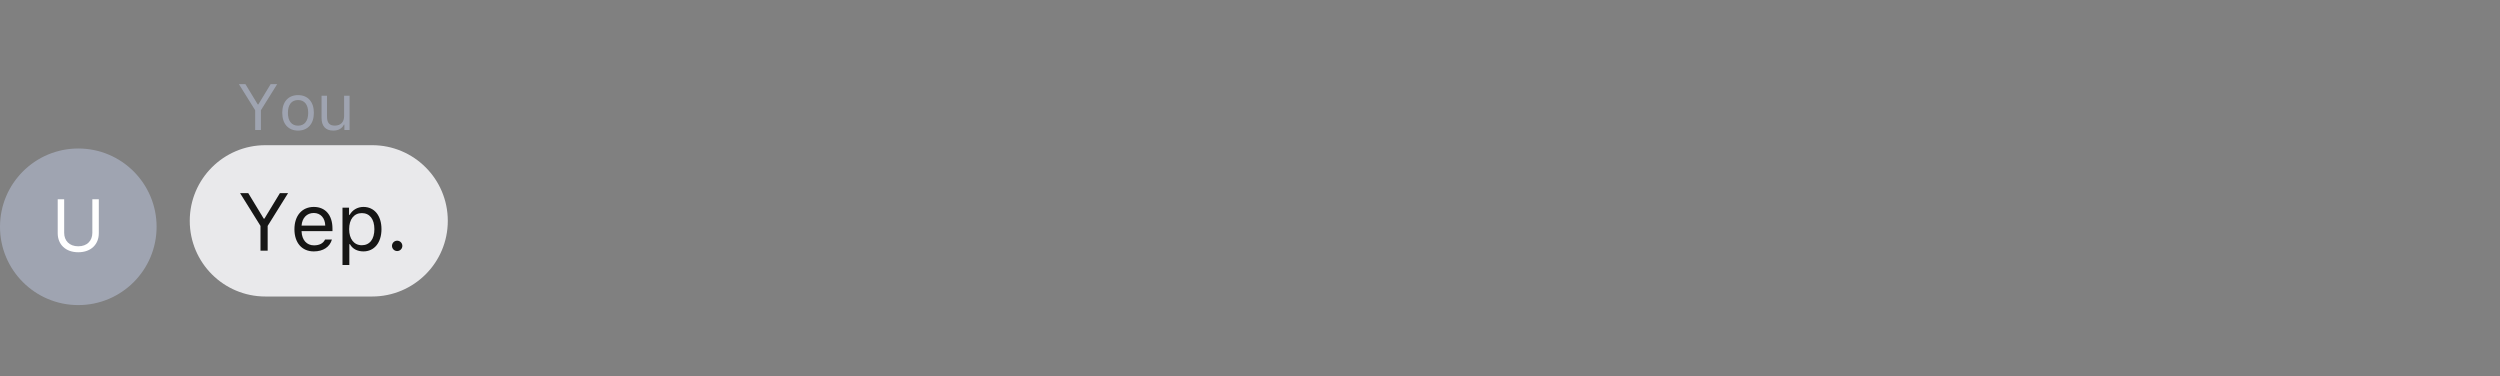
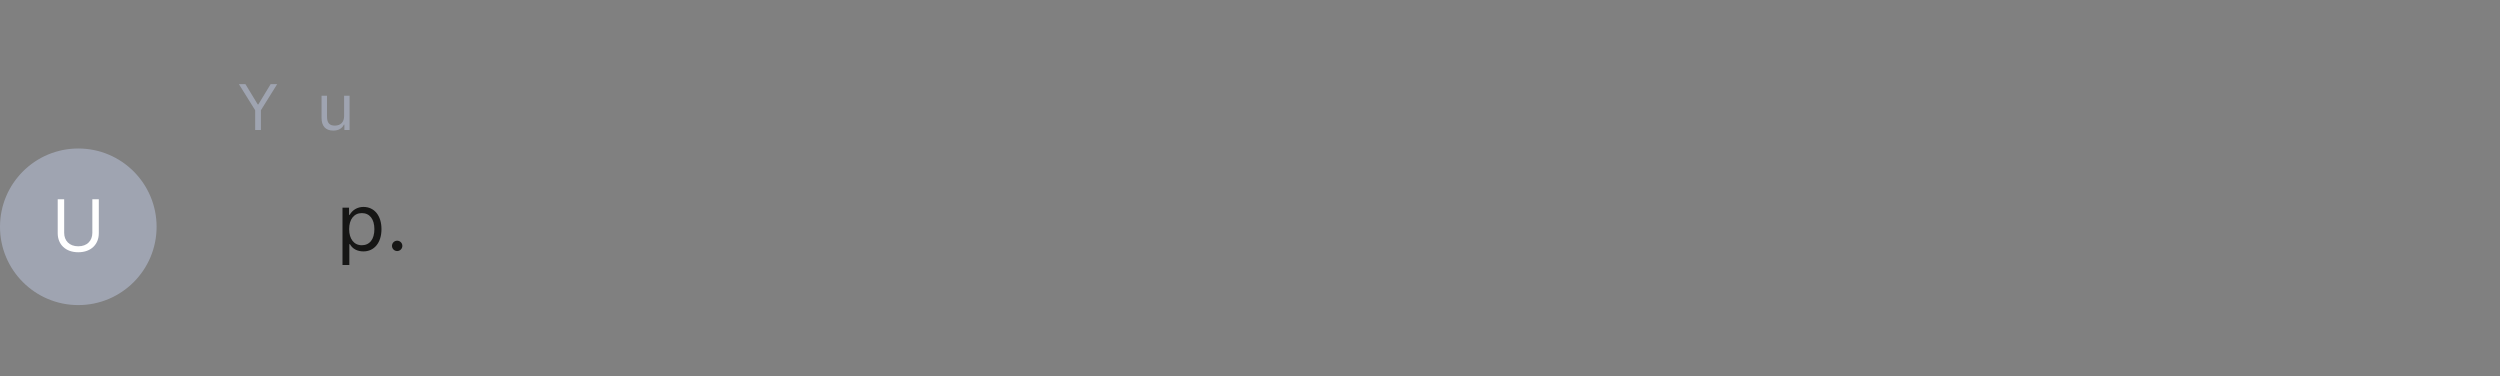
<svg xmlns="http://www.w3.org/2000/svg" width="850" zoomAndPan="magnify" viewBox="0 0 637.5 96" height="128" preserveAspectRatio="xMidYMid meet" version="1.0">
  <rect x="0" y="0" width="637.5" height="96" fill="#808080" stroke="none" />
  <defs>
    <g />
    <clipPath id="78f751ffb5">
-       <path d="M 48.387 37.023 L 114.254 37.023 L 114.254 75.609 L 48.387 75.609 Z M 48.387 37.023 " clip-rule="nonzero" />
-     </clipPath>
+       </clipPath>
    <clipPath id="fa5f4f982e">
-       <path d="M 67.68 37.023 L 94.895 37.023 C 105.551 37.023 114.188 45.66 114.188 56.316 C 114.188 66.973 105.551 75.609 94.895 75.609 L 67.68 75.609 C 57.023 75.609 48.387 66.973 48.387 56.316 C 48.387 45.66 57.023 37.023 67.68 37.023 Z M 67.68 37.023 " clip-rule="nonzero" />
-     </clipPath>
+       </clipPath>
    <clipPath id="ff8e713008">
      <path d="M 0 37.867 L 39.93 37.867 L 39.93 77.797 L 0 77.797 Z M 0 37.867 " clip-rule="nonzero" />
    </clipPath>
    <clipPath id="4204d075cb">
      <path d="M 19.965 37.867 C 8.938 37.867 0 46.805 0 57.832 C 0 68.859 8.938 77.797 19.965 77.797 C 30.992 77.797 39.93 68.859 39.93 57.832 C 39.93 46.805 30.992 37.867 19.965 37.867 Z M 19.965 37.867 " clip-rule="nonzero" />
    </clipPath>
  </defs>
  <g fill="#9fa4b1" fill-opacity="1">
    <g transform="translate(60.35, 33.148)">
      <g>
        <path d="M 6.18 0 L 6.18 -5.035 L 10.332 -11.699 L 8.668 -11.699 L 5.516 -6.504 L 5.383 -6.504 L 2.23 -11.699 L 0.566 -11.699 L 4.719 -5.035 L 4.719 0 Z M 6.18 0 " />
      </g>
    </g>
  </g>
  <g fill="#9fa4b1" fill-opacity="1">
    <g transform="translate(71.099, 33.148)">
      <g>
-         <path d="M 4.906 0.152 C 7.395 0.152 8.938 -1.566 8.938 -4.371 C 8.938 -7.184 7.395 -8.895 4.906 -8.895 C 2.418 -8.895 0.875 -7.184 0.875 -4.371 C 0.875 -1.566 2.418 0.152 4.906 0.152 Z M 4.906 -1.102 C 3.25 -1.102 2.32 -2.305 2.32 -4.371 C 2.32 -6.445 3.25 -7.637 4.906 -7.637 C 6.559 -7.637 7.492 -6.445 7.492 -4.371 C 7.492 -2.305 6.559 -1.102 4.906 -1.102 Z M 4.906 -1.102 " />
-       </g>
+         </g>
    </g>
  </g>
  <g fill="#9fa4b1" fill-opacity="1">
    <g transform="translate(80.761, 33.148)">
      <g>
        <path d="M 8.383 -8.742 L 6.988 -8.742 L 6.988 -3.566 C 6.988 -2.035 6.145 -1.117 4.605 -1.117 C 3.211 -1.117 2.629 -1.848 2.629 -3.422 L 2.629 -8.742 L 1.234 -8.742 L 1.234 -3.082 C 1.234 -1.012 2.254 0.152 4.215 0.152 C 5.555 0.152 6.488 -0.398 6.926 -1.371 L 7.055 -1.371 L 7.055 0 L 8.383 0 Z M 8.383 -8.742 " />
      </g>
    </g>
  </g>
  <g clip-path="url(#78f751ffb5)">
    <g clip-path="url(#fa5f4f982e)">
      <path fill="#e9e9eb" d="M 48.387 37.023 L 114.254 37.023 L 114.254 75.609 L 48.387 75.609 Z M 48.387 37.023 " fill-opacity="1" fill-rule="nonzero" />
    </g>
  </g>
  <g fill="#161615" fill-opacity="1">
    <g transform="translate(60.508, 63.918)">
      <g>
-         <path d="M 7.746 0 L 7.746 -6.312 L 12.953 -14.672 L 10.871 -14.672 L 6.914 -8.156 L 6.75 -8.156 L 2.797 -14.672 L 0.711 -14.672 L 5.918 -6.312 L 5.918 0 Z M 7.746 0 " />
-       </g>
+         </g>
    </g>
  </g>
  <g fill="#161615" fill-opacity="1">
    <g transform="translate(73.982, 63.918)">
      <g>
-         <path d="M 6.02 -9.609 C 7.758 -9.609 8.918 -8.328 8.957 -6.387 L 2.918 -6.387 C 3.051 -8.328 4.27 -9.609 6.02 -9.609 Z M 8.906 -2.836 C 8.449 -1.871 7.492 -1.352 6.082 -1.352 C 4.219 -1.352 3.008 -2.727 2.918 -4.891 L 2.918 -4.973 L 10.797 -4.973 L 10.797 -5.645 C 10.797 -9.051 9 -11.152 6.039 -11.152 C 3.031 -11.152 1.098 -8.918 1.098 -5.469 C 1.098 -2.004 3 0.191 6.039 0.191 C 8.438 0.191 10.129 -0.957 10.656 -2.836 Z M 8.906 -2.836 " />
-       </g>
+         </g>
    </g>
  </g>
  <g fill="#161615" fill-opacity="1">
    <g transform="translate(85.687, 63.918)">
      <g>
        <path d="M 6.984 -11.152 C 5.492 -11.152 4.18 -10.391 3.477 -9.129 L 3.316 -9.129 L 3.316 -10.961 L 1.648 -10.961 L 1.648 3.66 L 3.395 3.66 L 3.395 -1.648 L 3.559 -1.648 C 4.16 -0.488 5.418 0.191 6.984 0.191 C 9.77 0.191 11.59 -2.055 11.59 -5.48 C 11.59 -8.926 9.781 -11.152 6.984 -11.152 Z M 6.566 -1.383 C 4.598 -1.383 3.344 -2.969 3.344 -5.48 C 3.344 -8.004 4.598 -9.578 6.578 -9.578 C 8.582 -9.578 9.781 -8.043 9.781 -5.48 C 9.781 -2.918 8.582 -1.383 6.566 -1.383 Z M 6.566 -1.383 " />
      </g>
    </g>
  </g>
  <g fill="#161615" fill-opacity="1">
    <g transform="translate(98.186, 63.918)">
      <g>
        <path d="M 3.09 0.102 C 3.824 0.102 4.414 -0.5 4.414 -1.219 C 4.414 -1.953 3.824 -2.543 3.09 -2.543 C 2.367 -2.543 1.77 -1.953 1.77 -1.219 C 1.77 -0.5 2.367 0.102 3.09 0.102 Z M 3.09 0.102 " />
      </g>
    </g>
  </g>
  <g clip-path="url(#ff8e713008)">
    <g clip-path="url(#4204d075cb)">
      <path fill="#9fa4b1" d="M 0 37.867 L 39.93 37.867 L 39.93 77.797 L 0 77.797 Z M 0 37.867 " fill-opacity="1" fill-rule="nonzero" />
    </g>
  </g>
  <g fill="#ffffff" fill-opacity="1">
    <g transform="translate(12.989, 64.012)">
      <g>
        <path d="M 3.375 -13.191 L 1.727 -13.191 L 1.727 -4.535 C 1.727 -1.719 3.695 0.312 6.969 0.312 C 10.238 0.312 12.207 -1.719 12.207 -4.535 L 12.207 -13.191 L 10.559 -13.191 L 10.559 -4.645 C 10.559 -2.652 9.254 -1.207 6.969 -1.207 C 4.68 -1.207 3.375 -2.652 3.375 -4.645 Z M 3.375 -13.191 " />
      </g>
    </g>
  </g>
</svg>